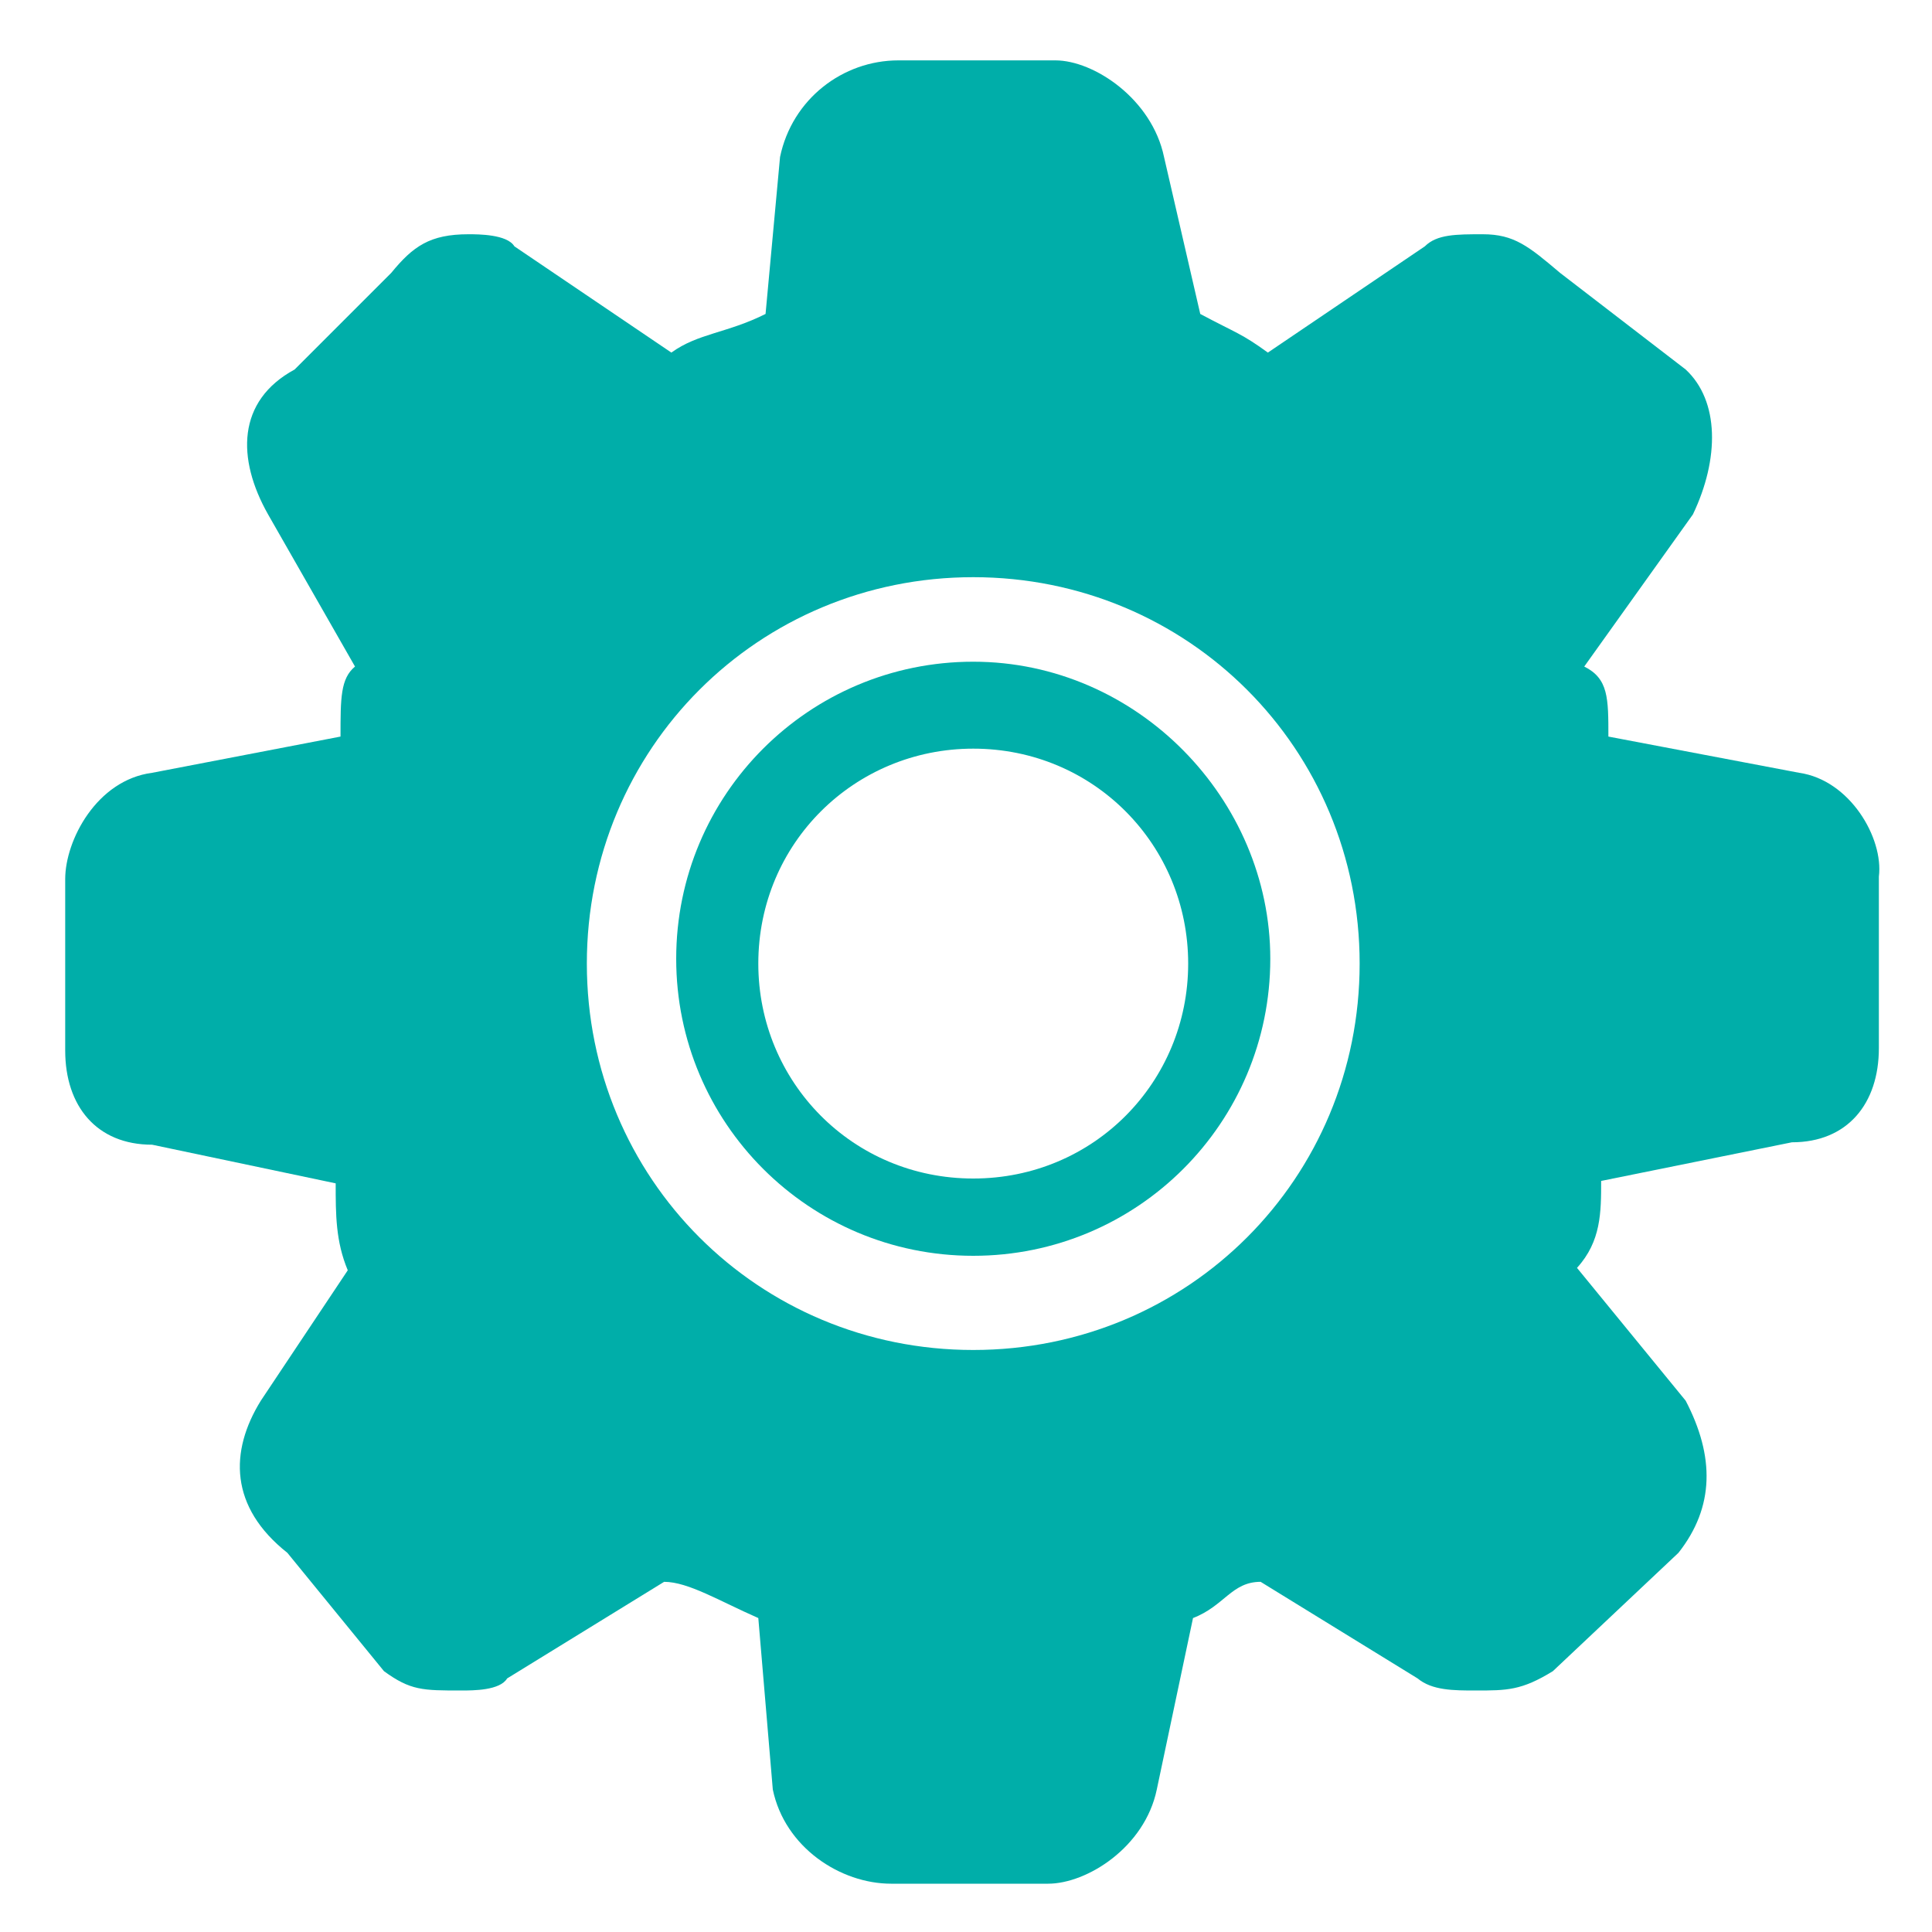
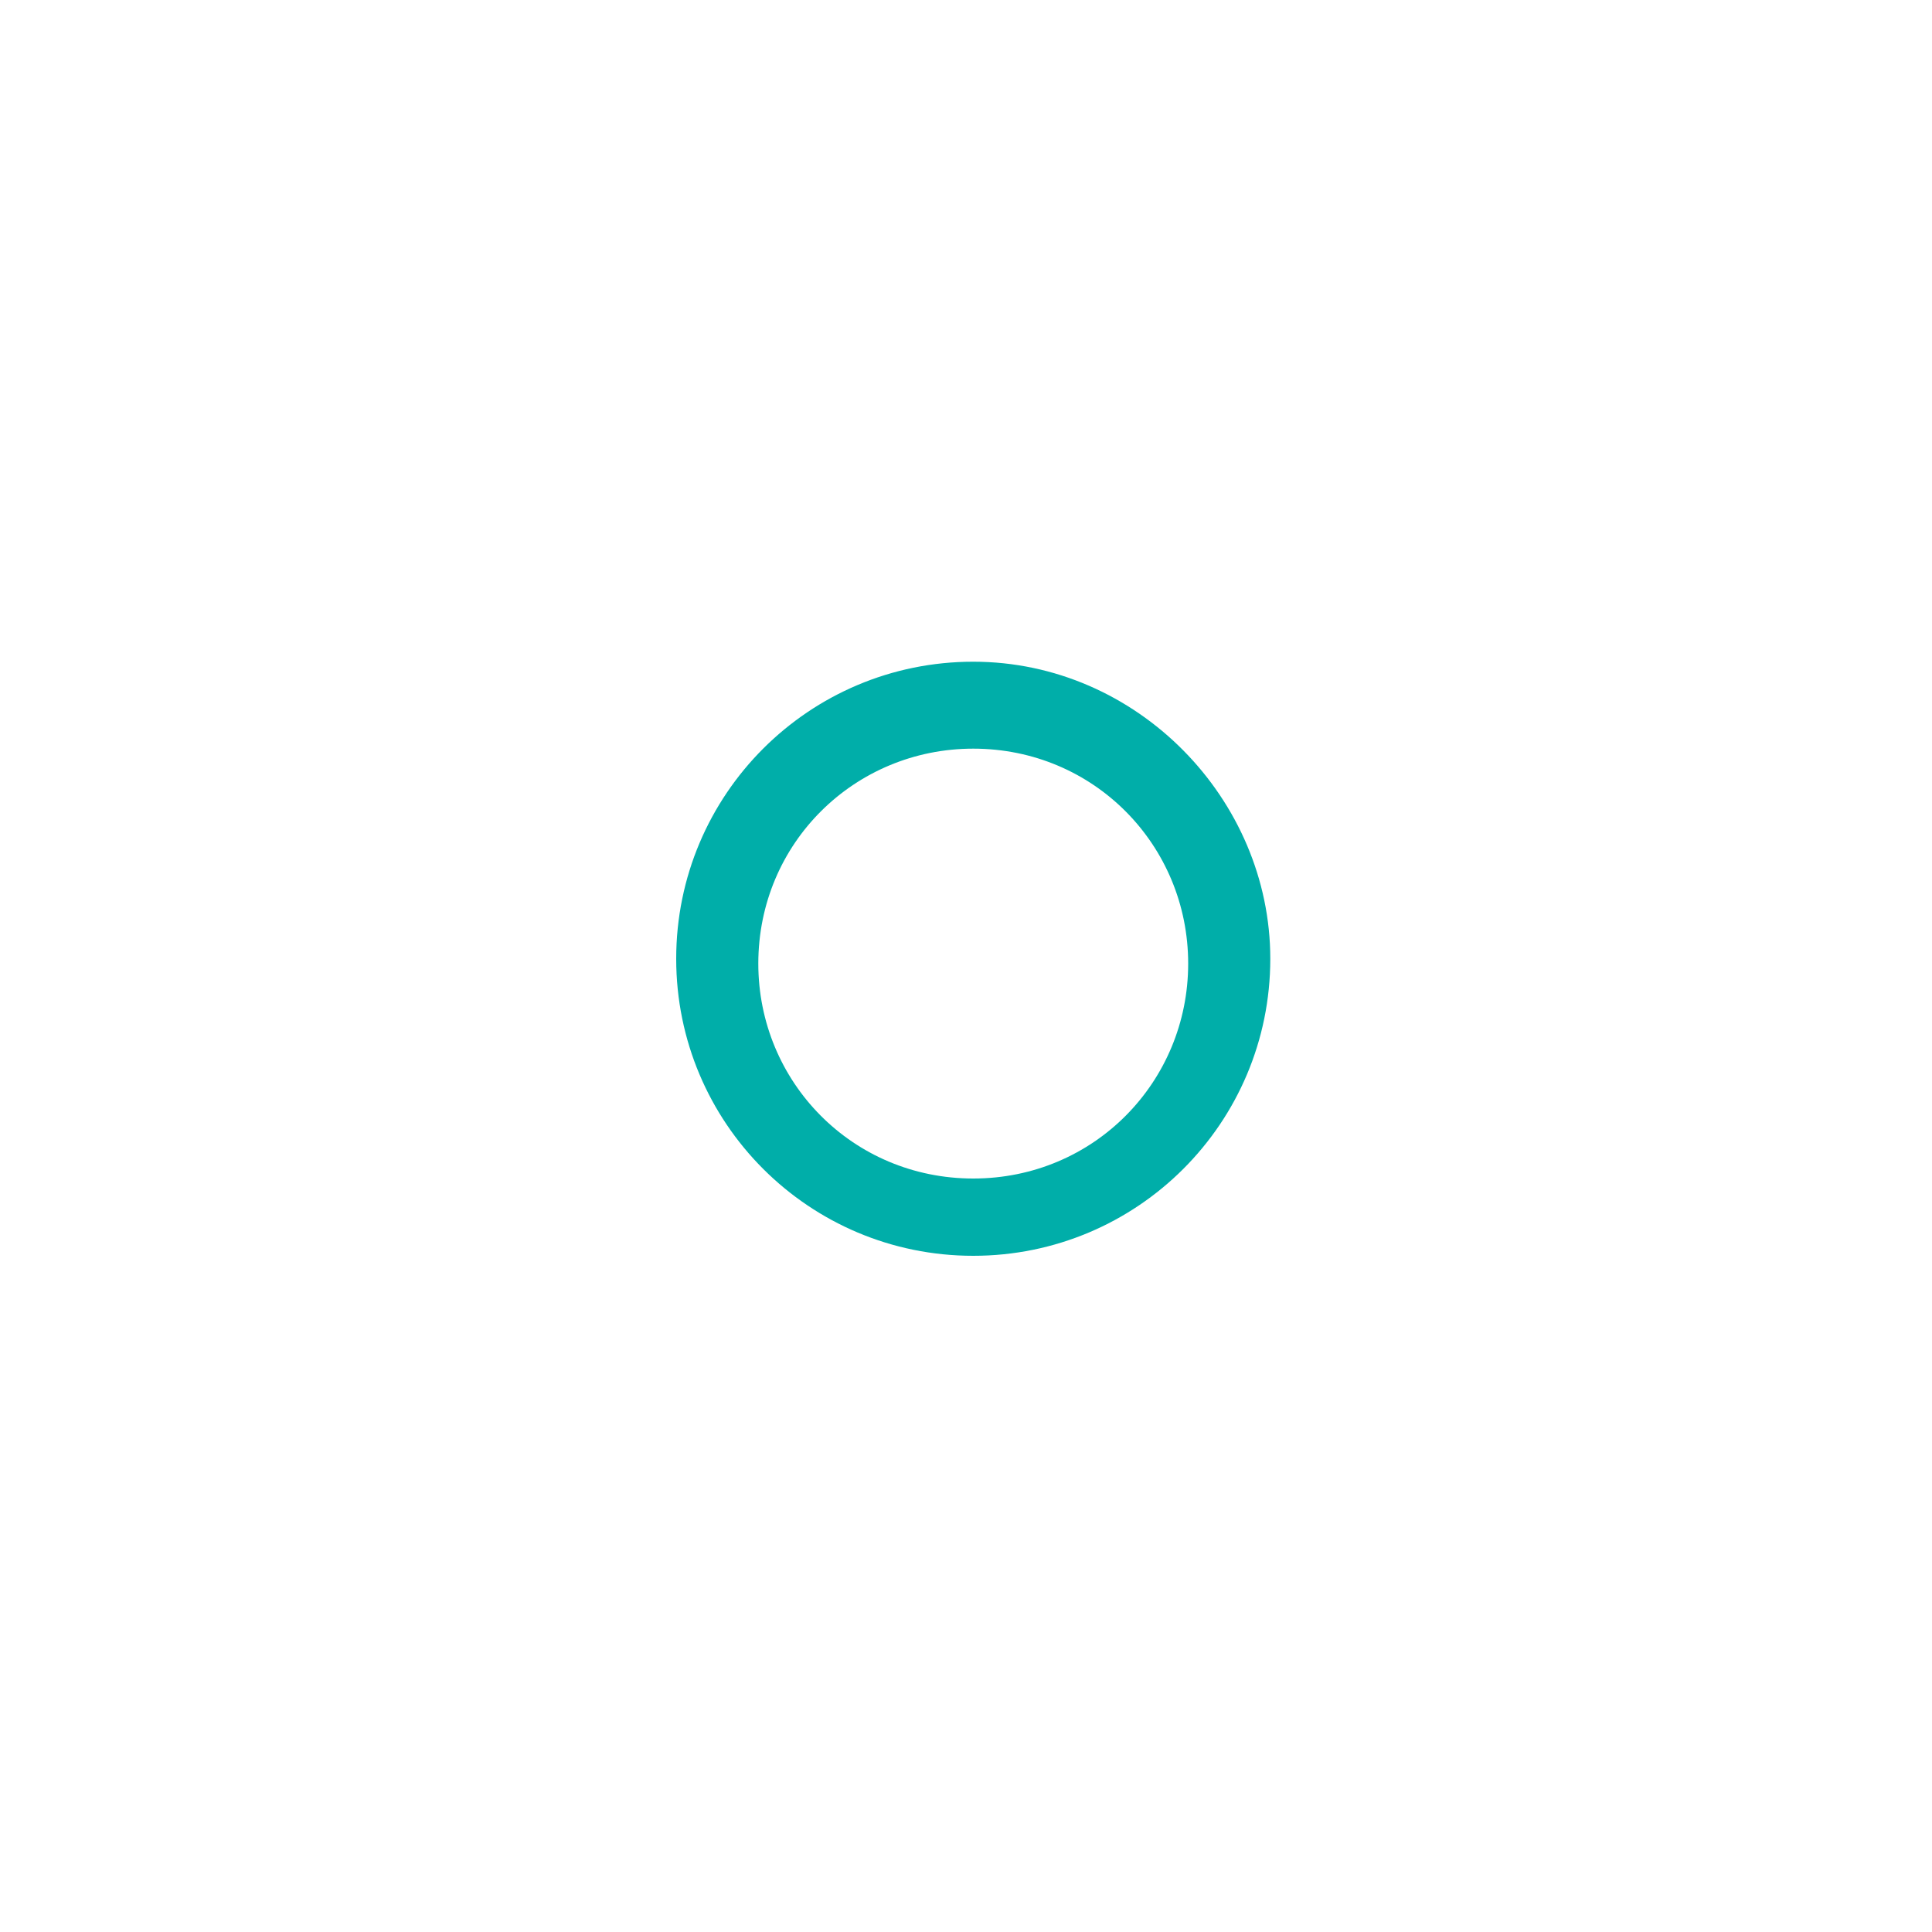
<svg xmlns="http://www.w3.org/2000/svg" x="0px" y="0px" viewBox="0 0 80 80">
-   <path fill="#00AEA9" d="M74.5,32l-7.9-1.5c0-1.6,0-2.4-1-2.9l4.5-6.3c1.1-2.3,1.1-4.7-0.3-6l-5.2-4c-1.3-1.1-1.9-1.6-3.2-1.6  c-1.1,0-1.9,0-2.4,0.5l-6.5,4.4c-1.1-0.8-1.3-0.8-2.8-1.6l-1.5-6.5c-0.5-2.4-2.9-4-4.5-4h-6.5c-2.3,0-4.4,1.6-4.9,4l-0.6,6.5  c-1.6,0.8-2.8,0.8-3.9,1.6l-6.5-4.4c-0.3-0.5-1.5-0.5-1.9-0.5c-1.6,0-2.3,0.5-3.2,1.6l-4,4c-2.4,1.3-2.4,3.7-1.1,6l3.6,6.3  c-0.6,0.5-0.6,1.3-0.6,2.9L6.3,32c-2.3,0.3-3.6,2.8-3.6,4.4v7.1c0,2.3,1.3,3.9,3.6,3.9l7.6,1.6c0,1.3,0,2.4,0.5,3.6L10.8,58  c-1.3,2.1-1.3,4.4,1.1,6.3l4,4.9c1.1,0.8,1.6,0.8,3.2,0.8c0.5,0,1.6,0,1.9-0.5l6.5-4c1,0,2.3,0.8,3.9,1.5l0.6,7.1  c0.5,2.4,2.8,3.9,4.9,3.9h6.5c1.6,0,4-1.5,4.5-3.9l1.5-7.1c1.3-0.5,1.6-1.5,2.8-1.5l6.5,4c0.6,0.5,1.5,0.5,2.4,0.5  c1.3,0,1.9,0,3.2-0.8l5.2-4.9c1.5-1.9,1.5-4,0.3-6.3l-4.5-5.5c1-1.1,1-2.3,1-3.6l7.9-1.6c2.3,0,3.6-1.6,3.6-3.9v-7.1  C78,34.7,76.6,32.3,74.5,32z M40.3,55.9c-8.9,0-16-7.1-16-16s7.1-16,16-16s16,7.1,16,16C56.3,48.8,49.2,55.9,40.3,55.9z" />
  <path fill="#00AEA9" d="M40.3,27.4c-6.8,0-12.3,5.5-12.3,12.3C28,46.5,33.5,52,40.3,52s12.3-5.5,12.3-12.3  C52.6,33.1,47.1,27.4,40.3,27.4z M40.3,48.8c-5,0-8.9-4-8.9-8.9c0-5,4-8.9,8.9-8.9c5,0,8.9,4,8.9,8.9S45.3,48.8,40.3,48.8z" />
</svg>